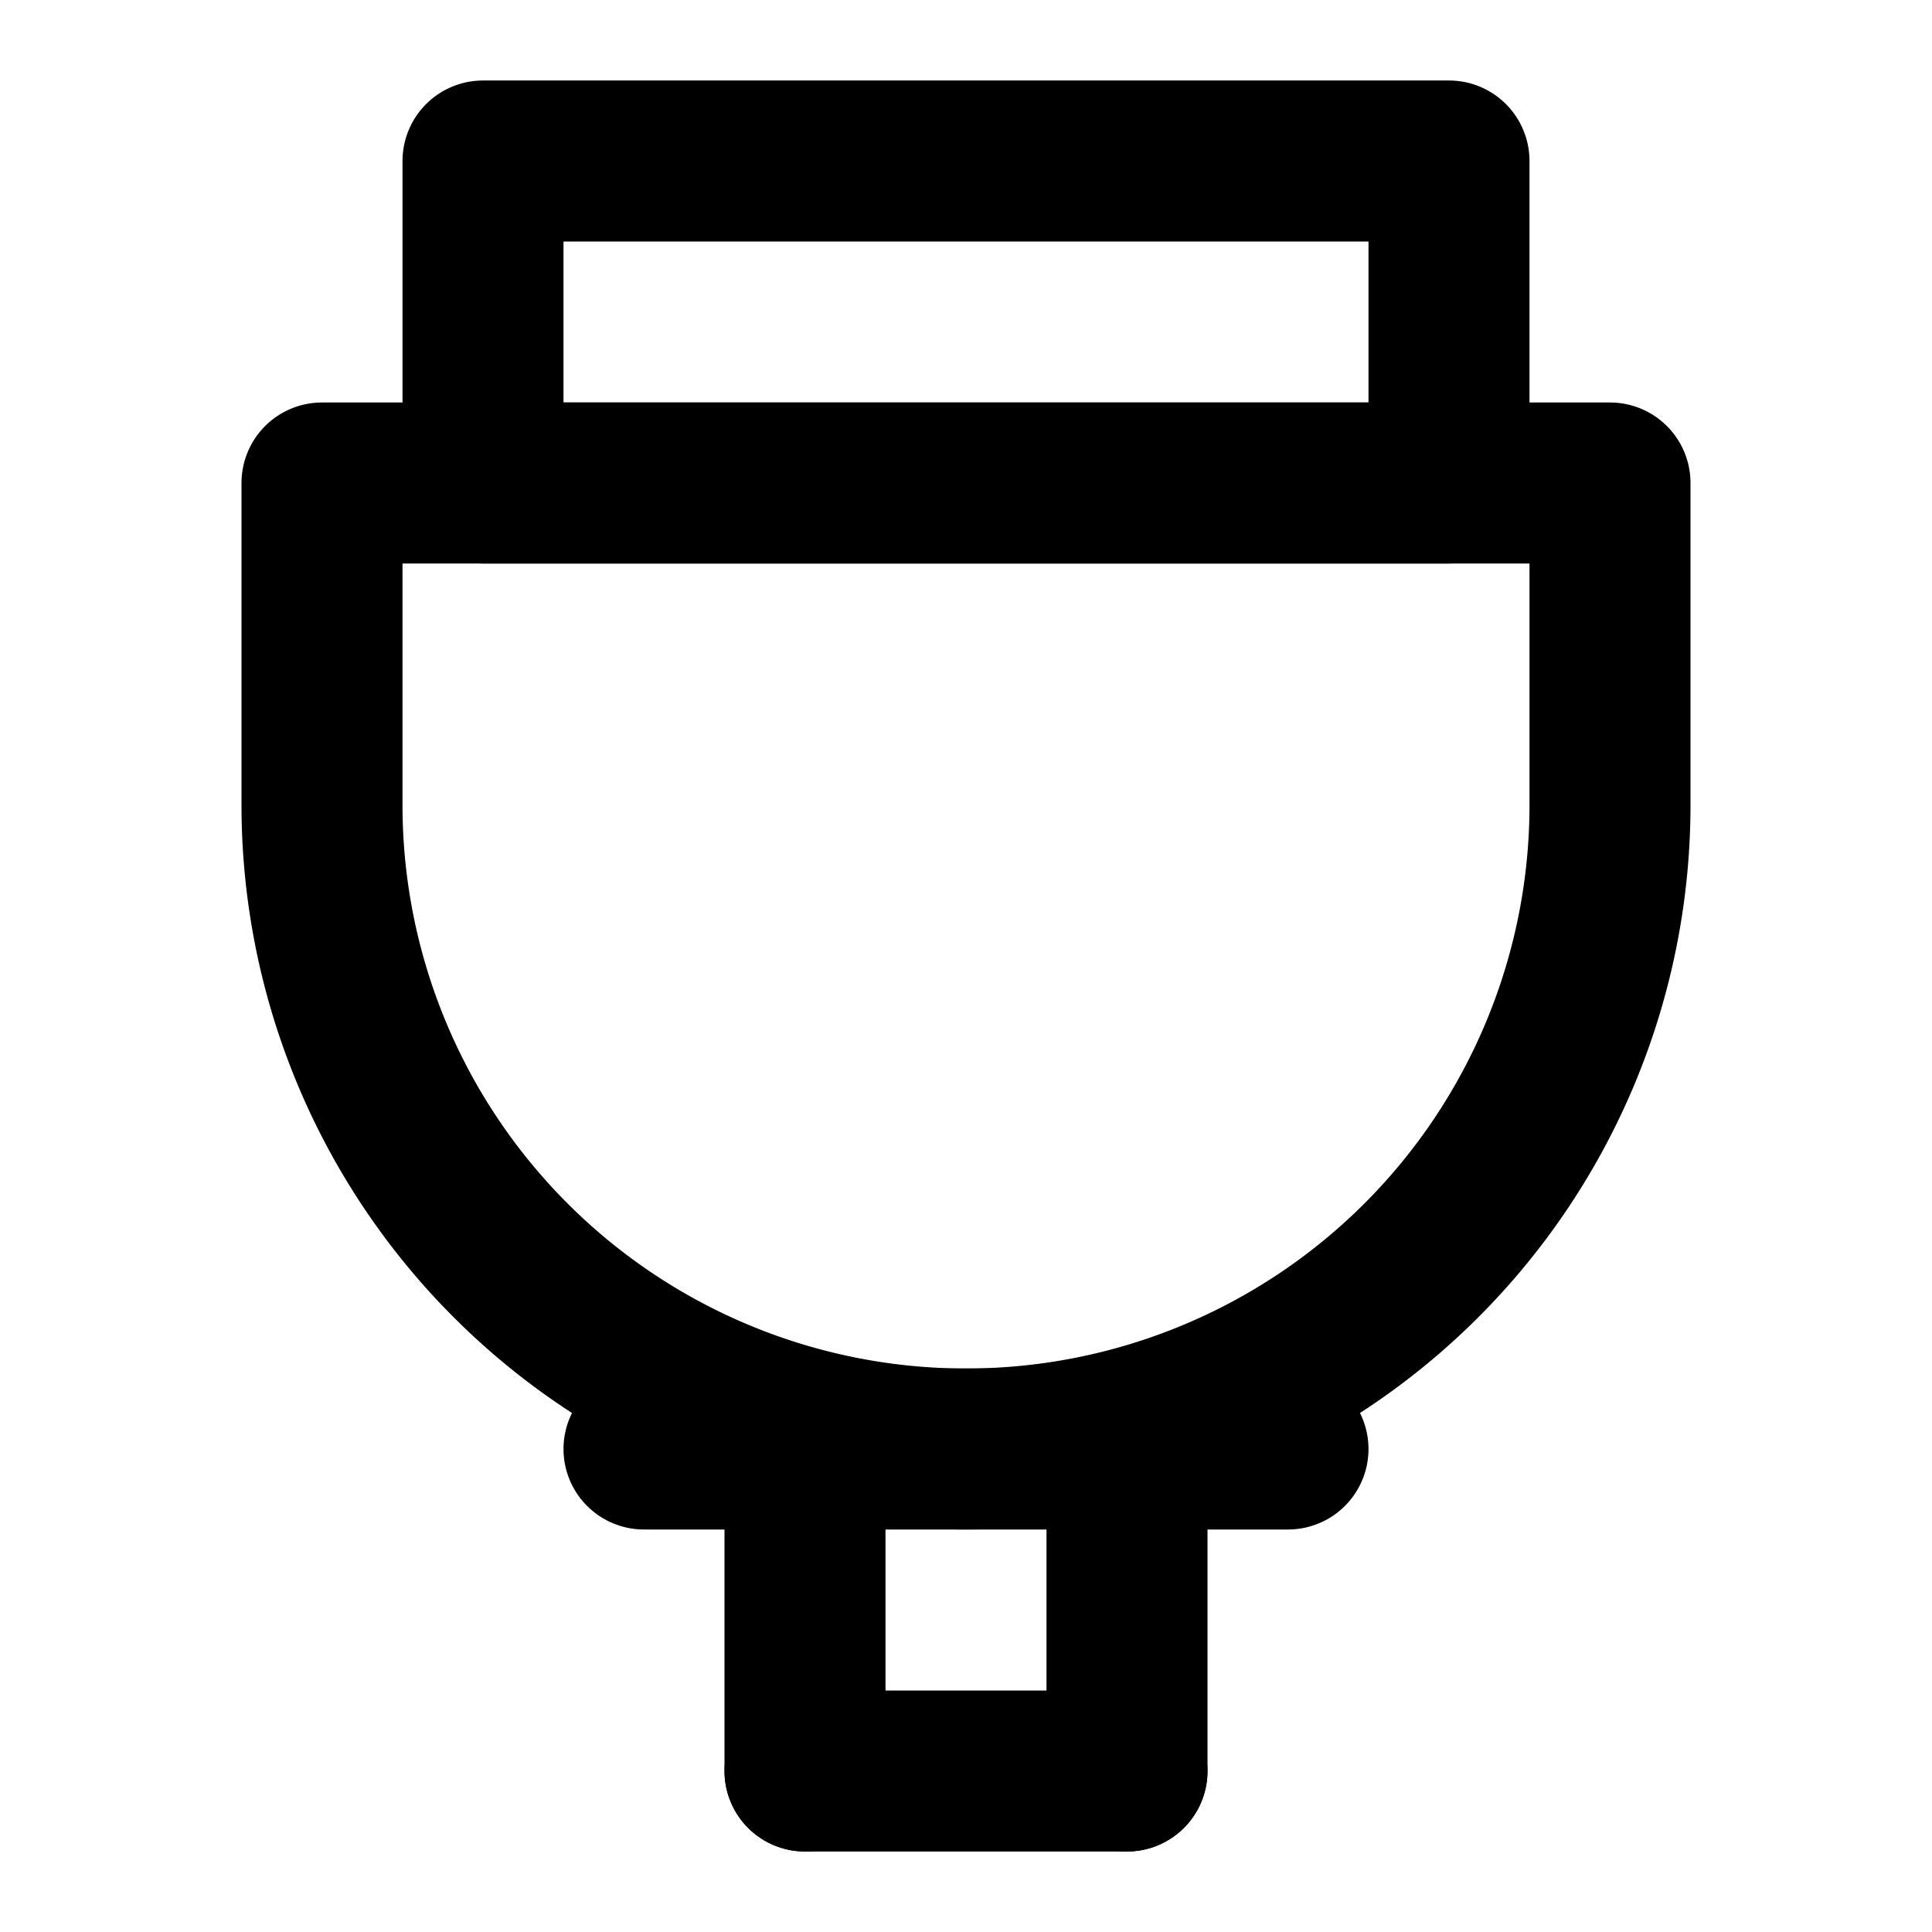
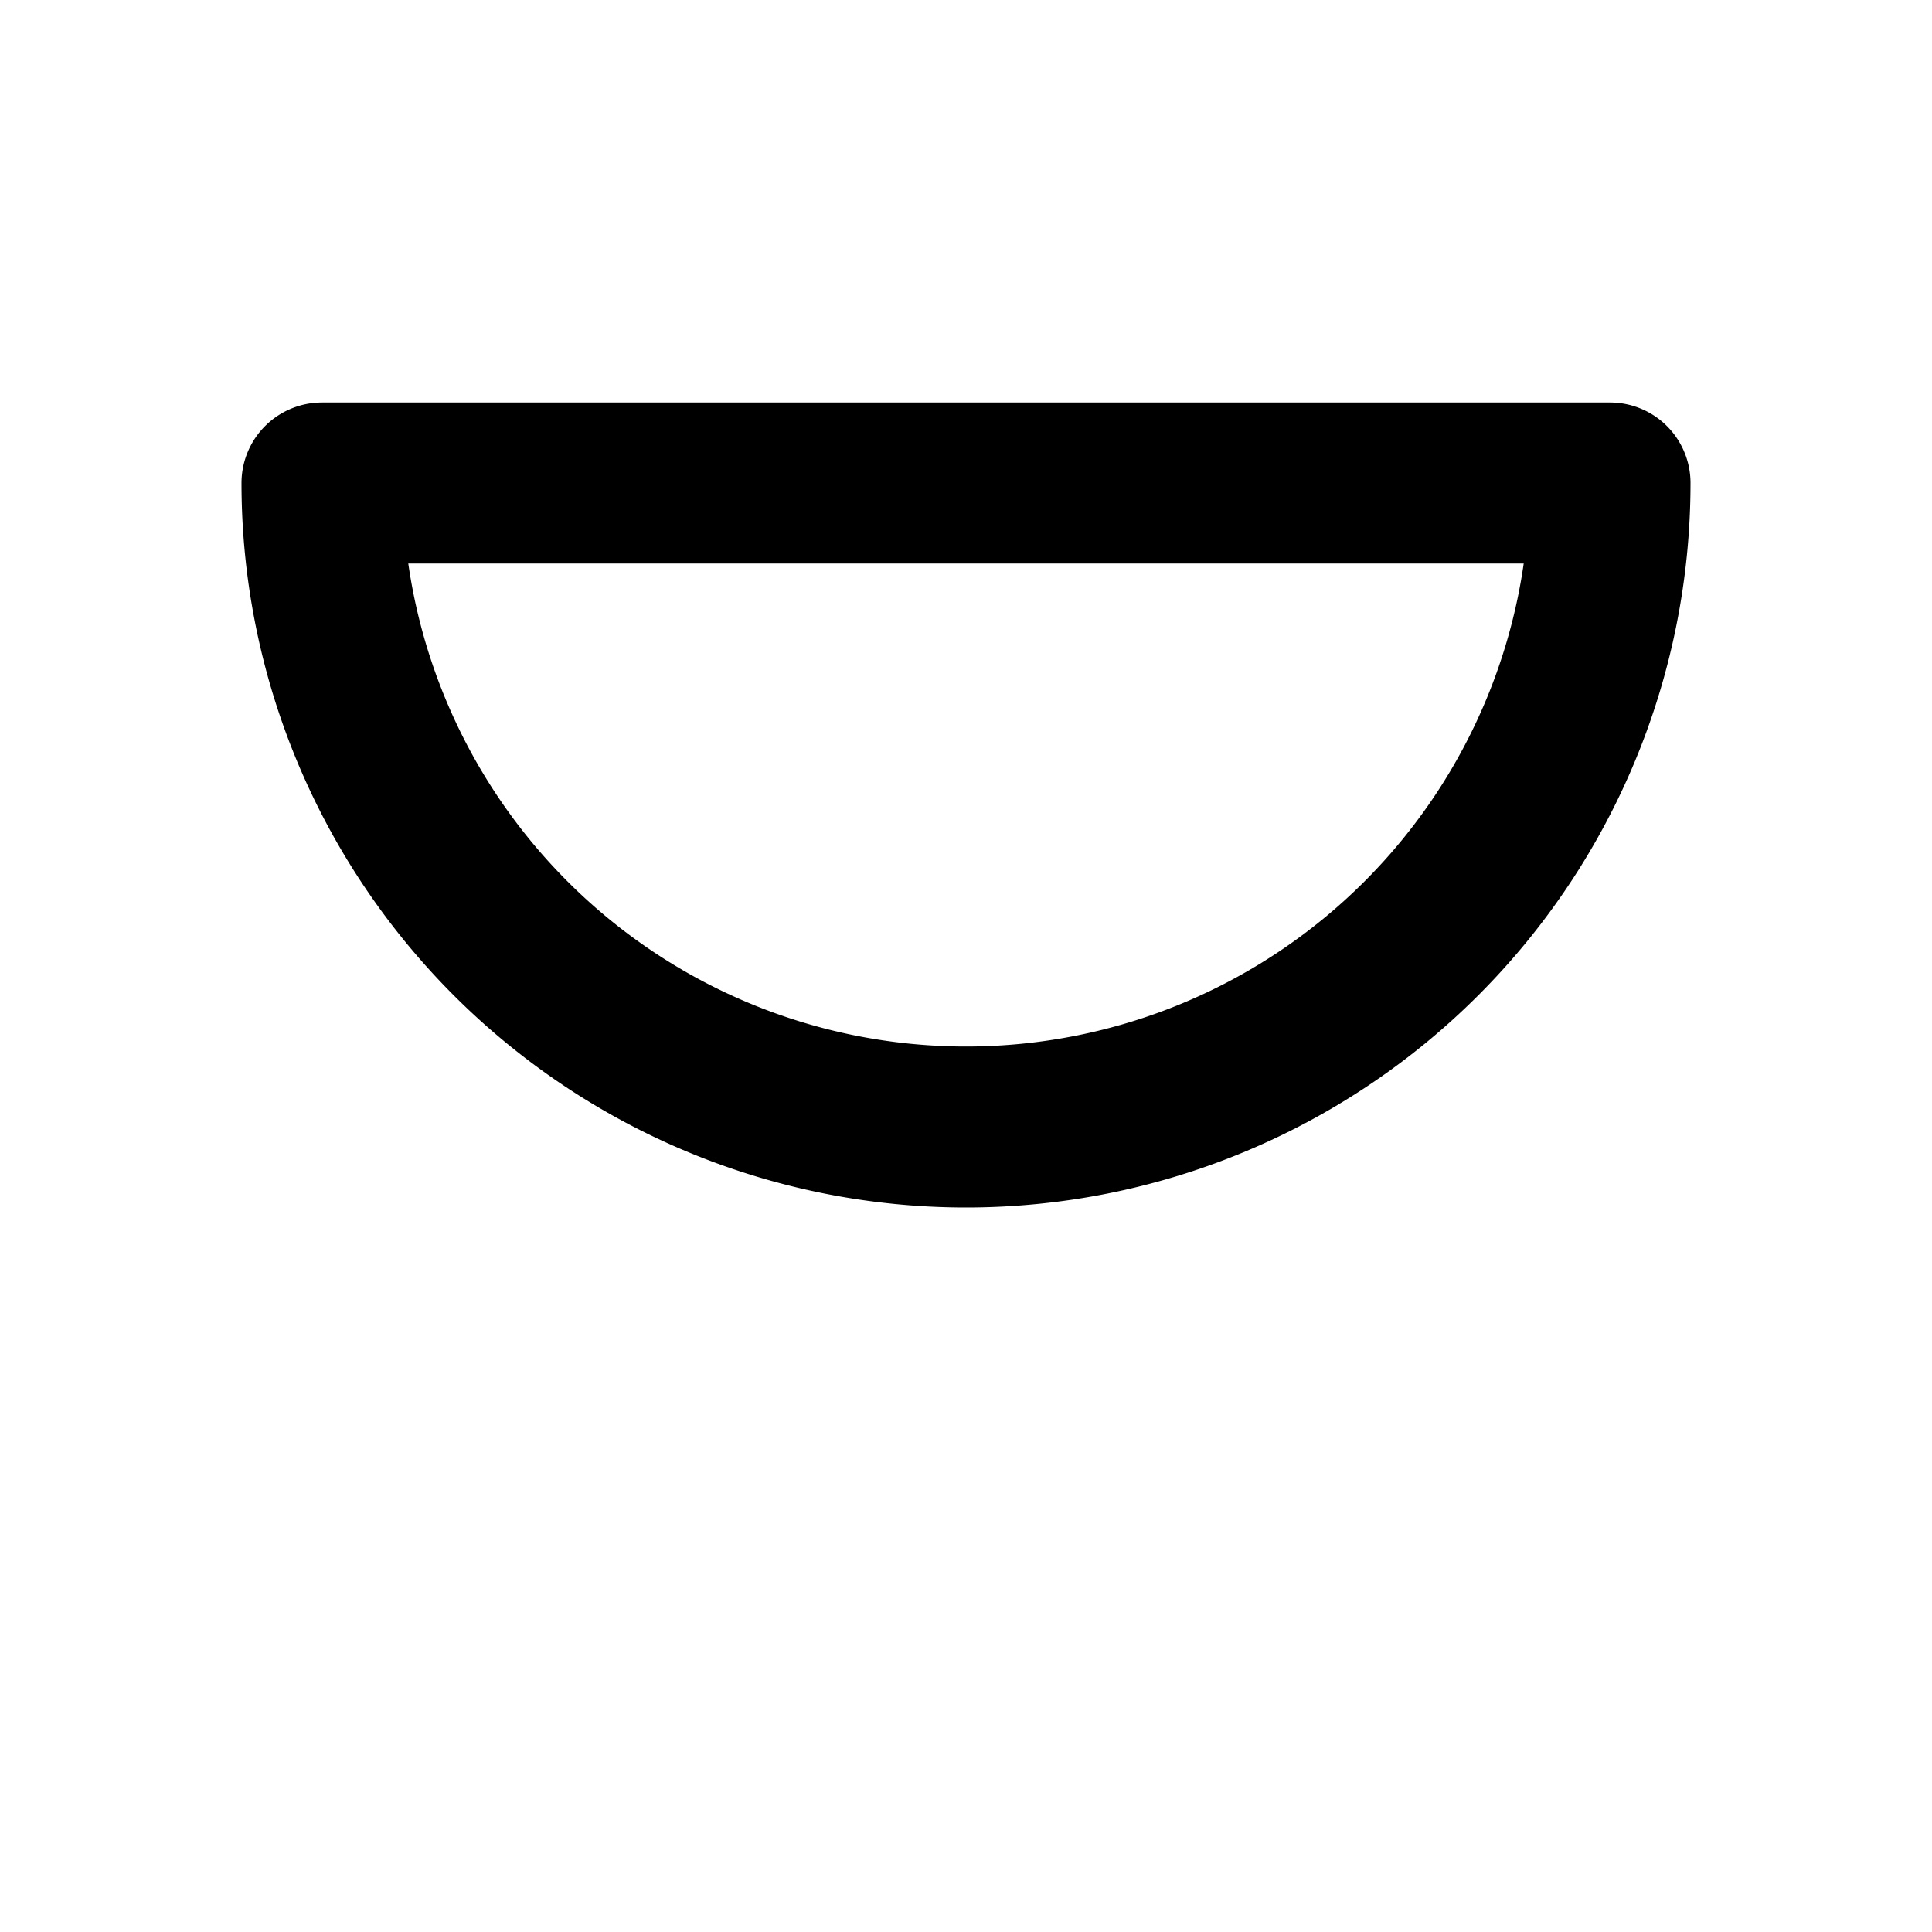
<svg xmlns="http://www.w3.org/2000/svg" width="24" height="24" viewBox="0 0 24 24" fill="none" stroke="currentColor" stroke-width="2" stroke-linecap="round" stroke-linejoin="round">
-   <path d="M6 2h12v4H6z" />
-   <path d="M4 6h16v4a8 8 0 0 1-16 0V6z" />
-   <path d="M8 18h8" />
-   <path d="M10 22h4" />
-   <path d="M10 18v4" />
-   <path d="M14 18v4" />
+   <path d="M4 6h16a8 8 0 0 1-16 0V6z" />
</svg>